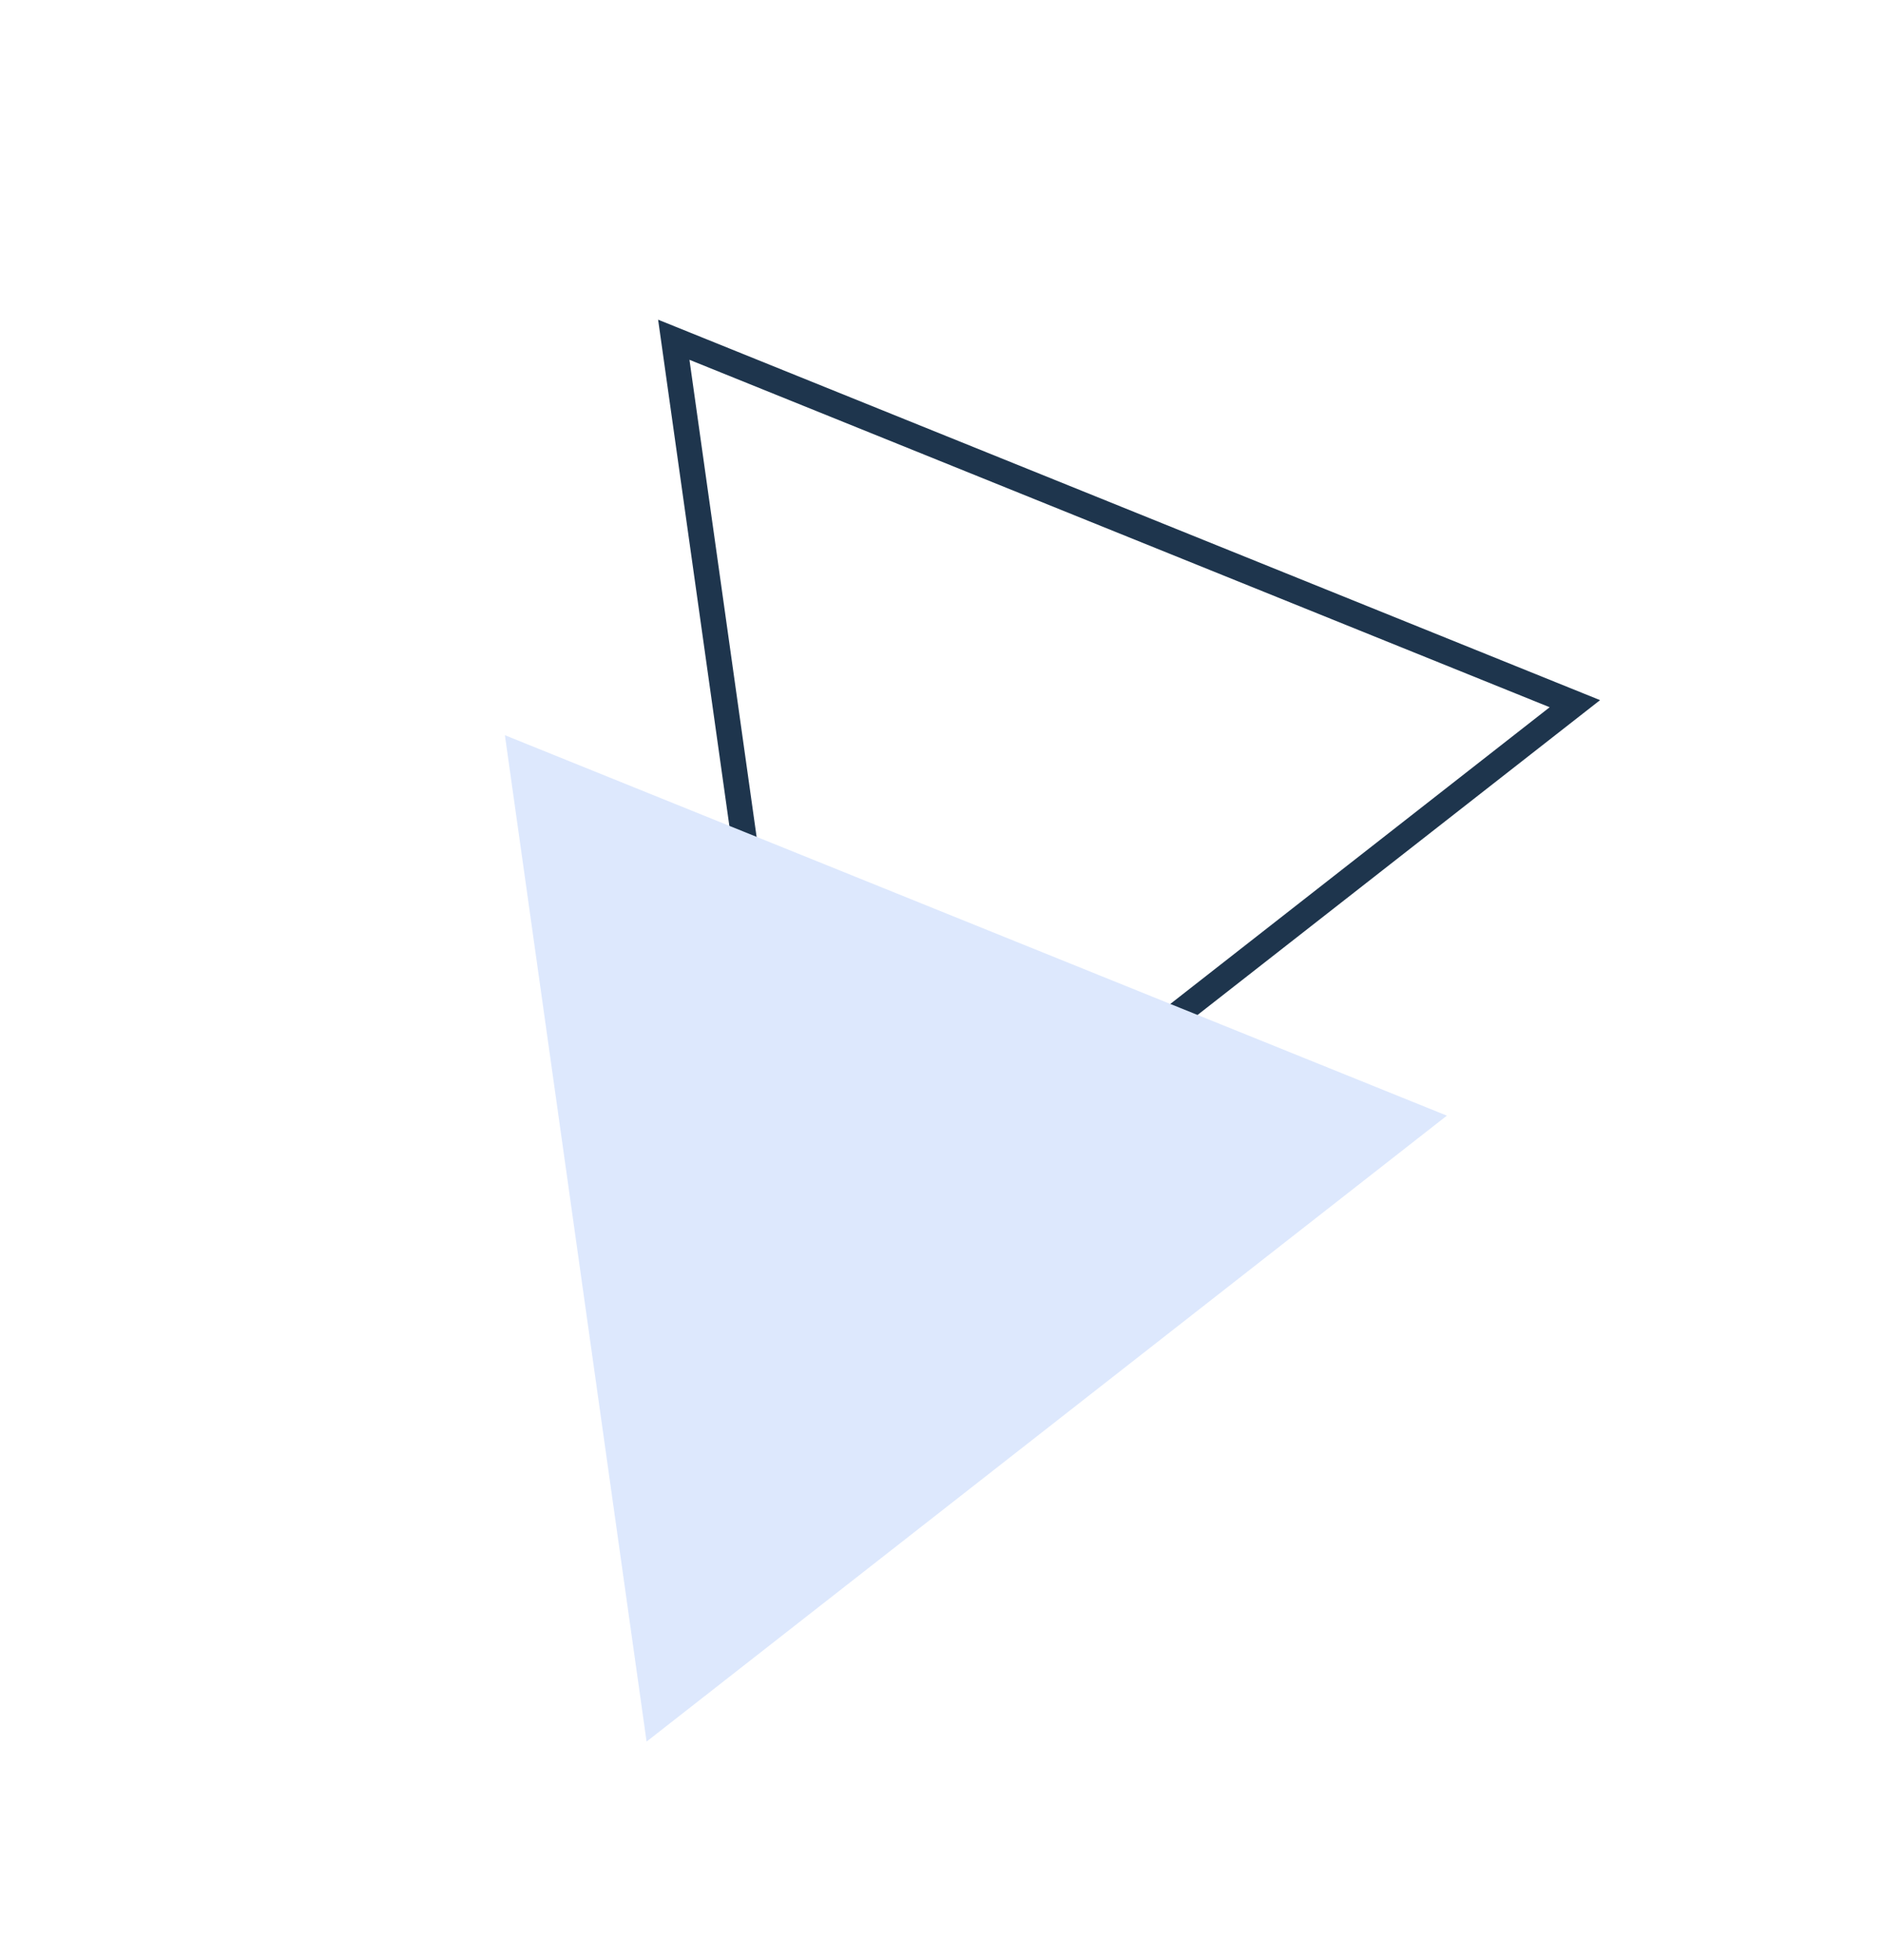
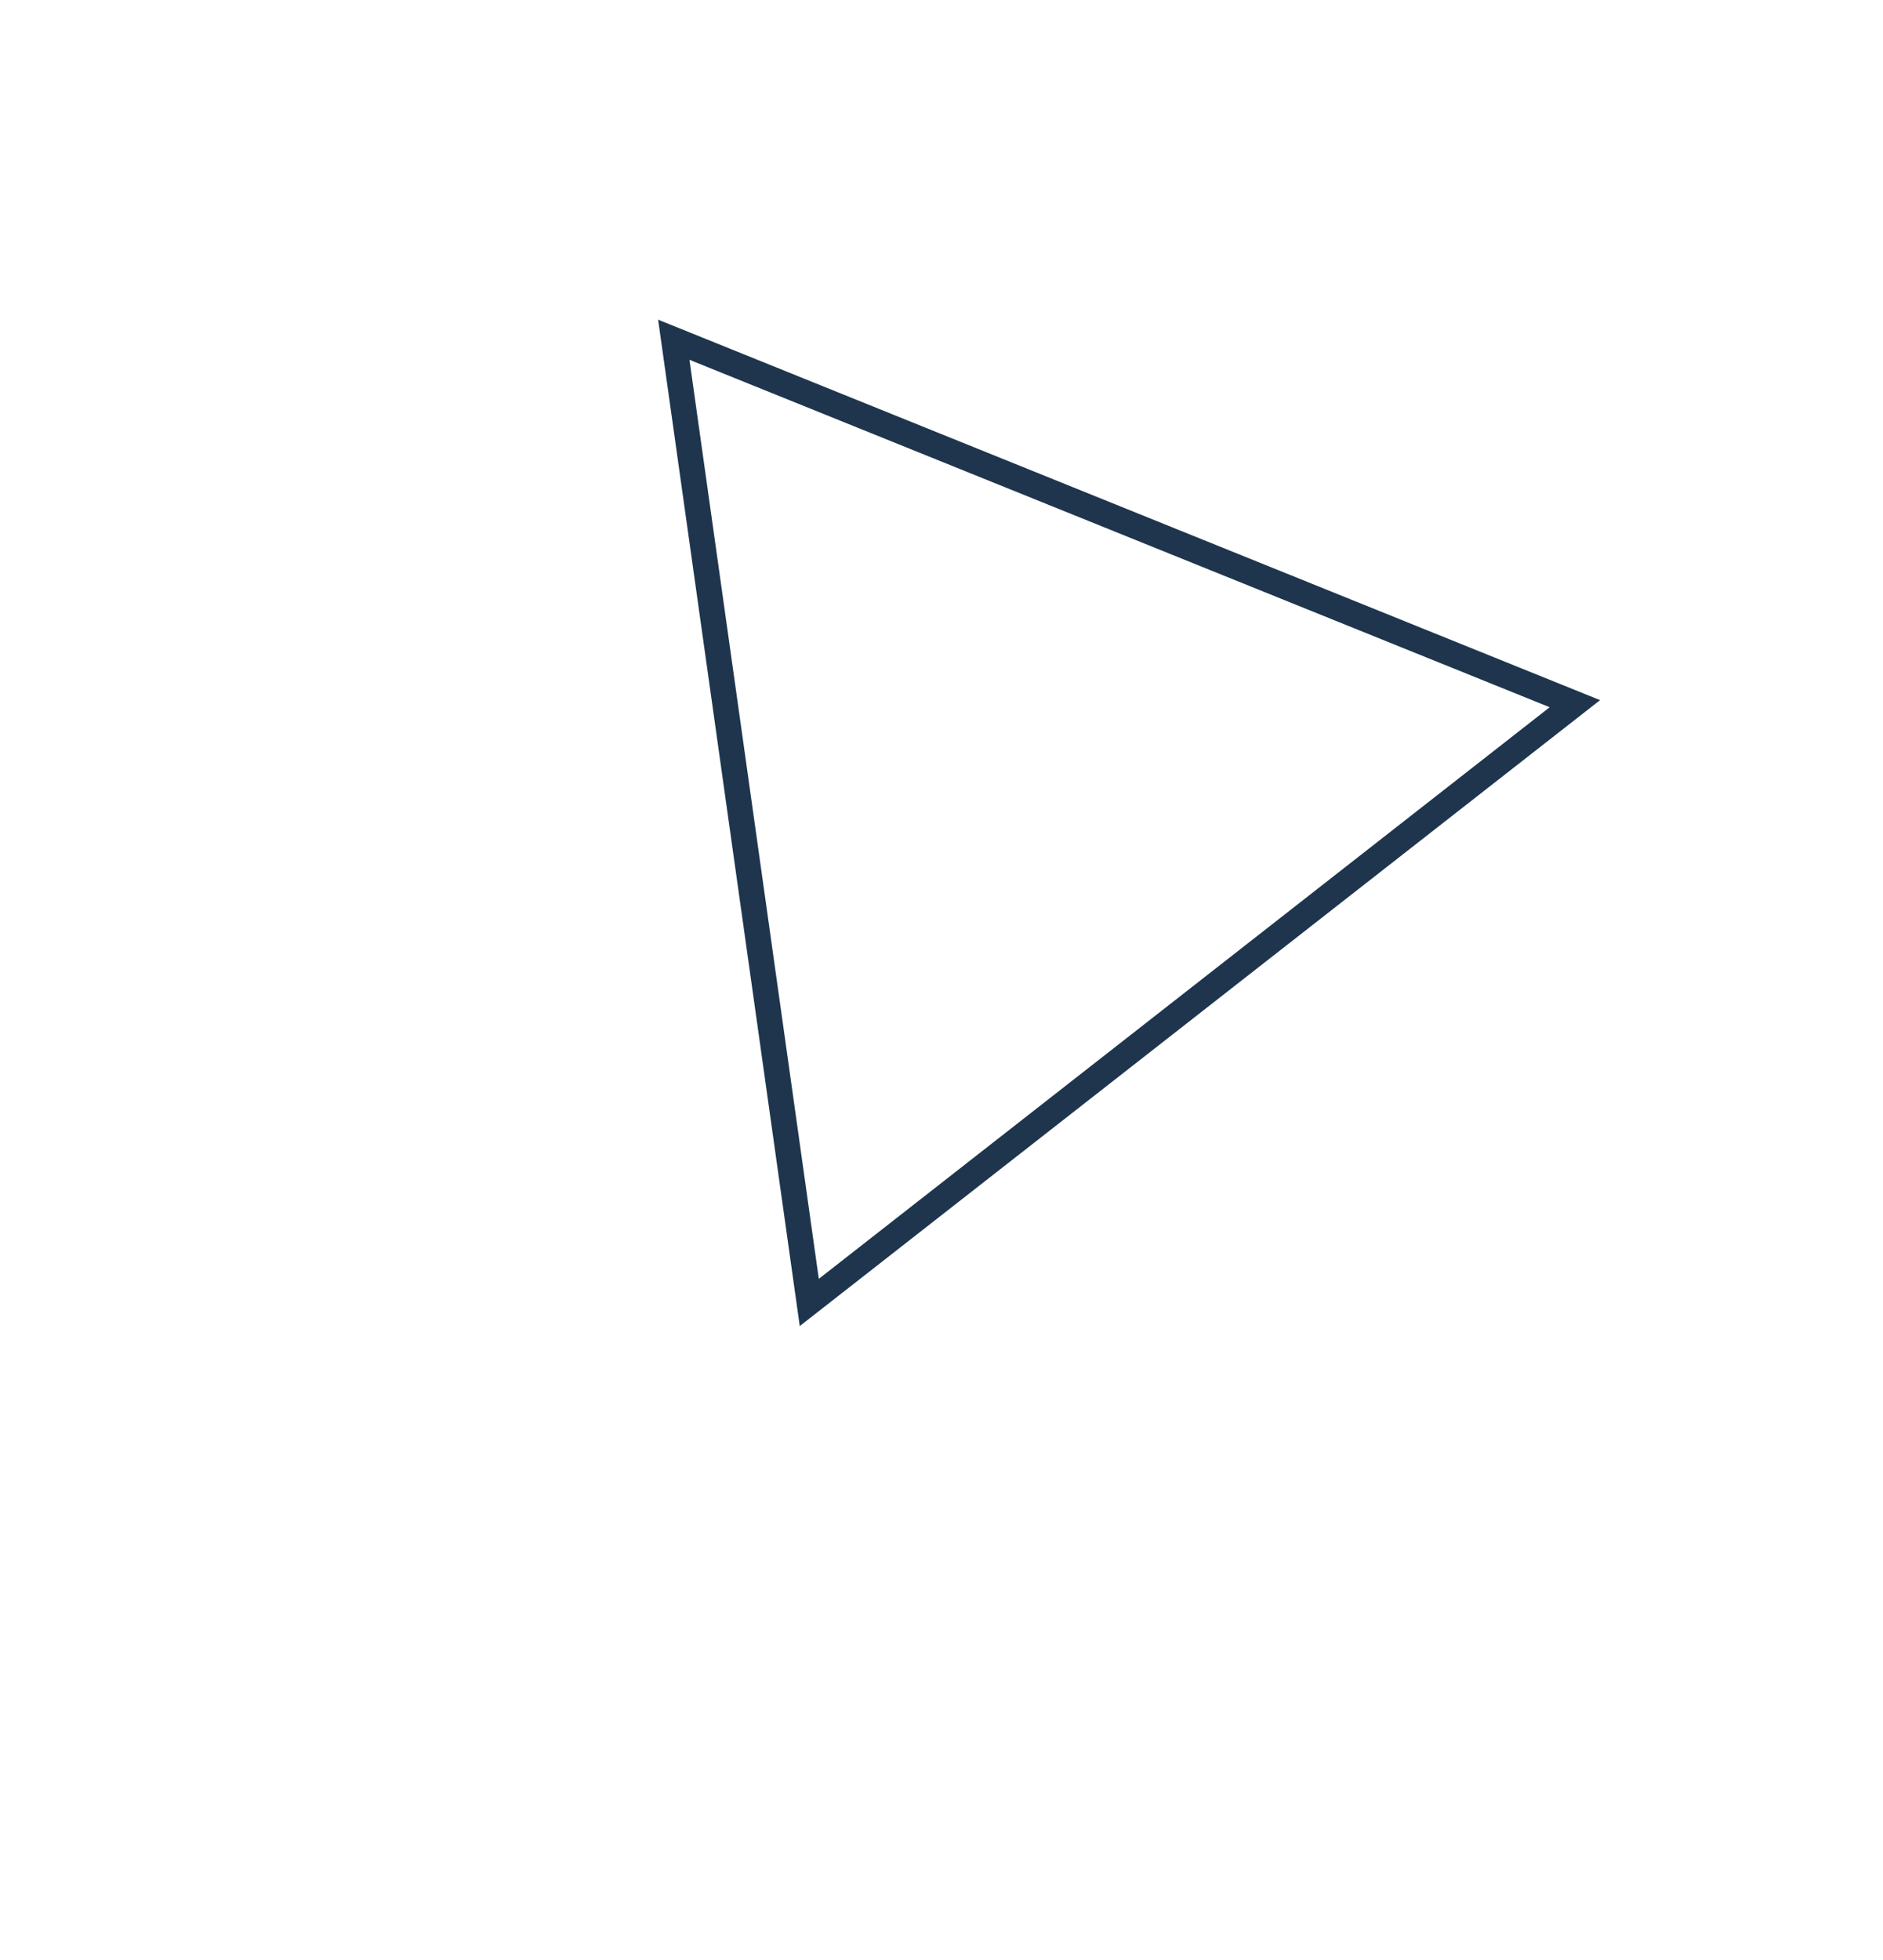
<svg xmlns="http://www.w3.org/2000/svg" width="74" height="77" viewBox="0 0 74 77" fill="none">
  <path d="M26.479 13.345L61.891 27.641L31.804 51.161L26.479 13.345Z" stroke="#1E354D" />
-   <path d="M56.861 43.823L25.41 68.41L19.842 28.879L56.861 43.823Z" fill="#DDE8FD" />
</svg>